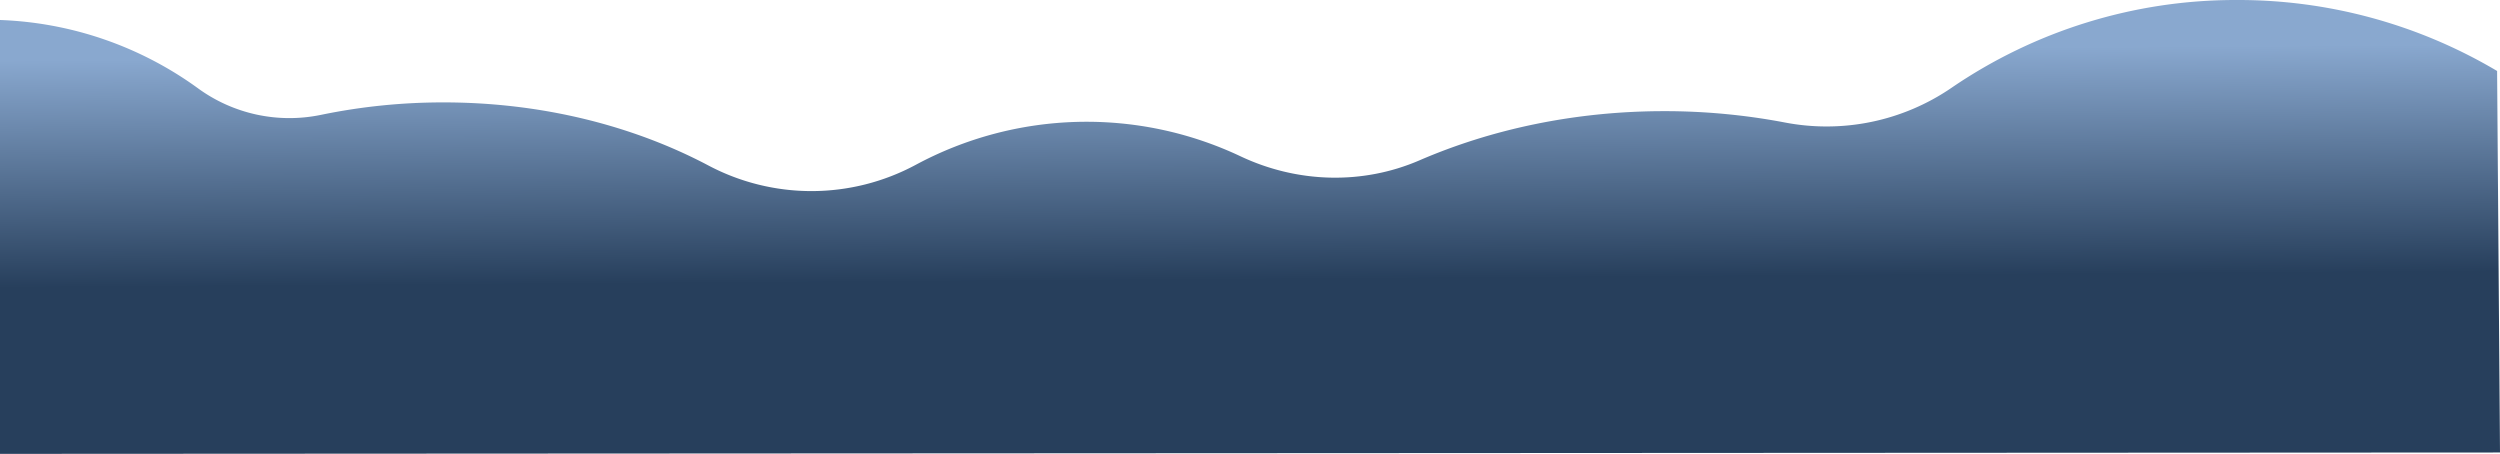
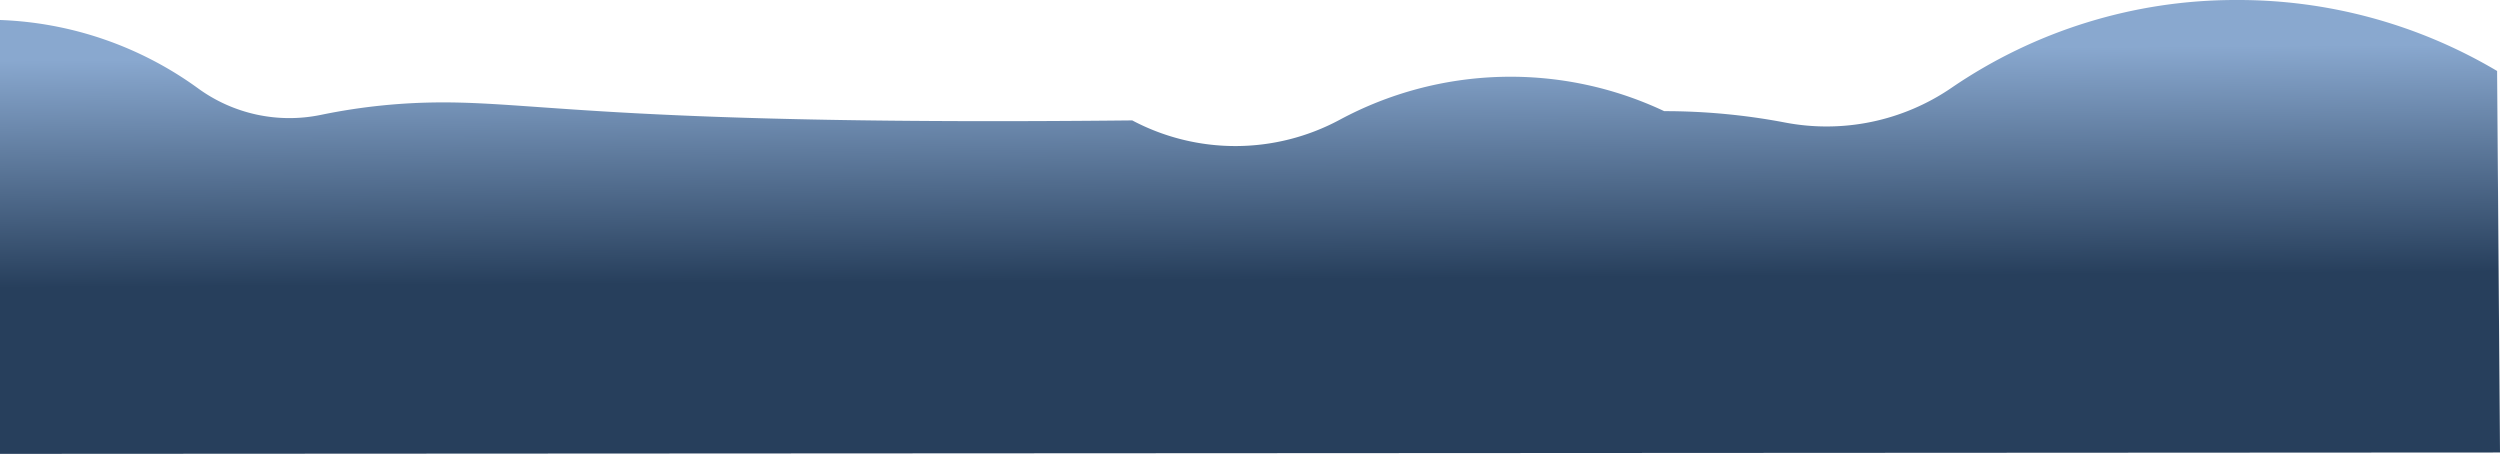
<svg xmlns="http://www.w3.org/2000/svg" width="1441.67" height="261.73" viewBox="0 0 1441.67 261.73">
  <defs>
    <linearGradient id="linear-gradient" x1="719.32" y1="30.17" x2="720.18" y2="161.29" gradientUnits="userSpaceOnUse">
      <stop offset="0" stop-color="#89a8cf" />
      <stop offset="1" stop-color="#273f5c" />
    </linearGradient>
  </defs>
  <title>mountains-front</title>
  <g id="Layer_2" data-name="Layer 2">
    <g id="Layer_1-2" data-name="Layer 1">
-       <path d="M1289.56,0a290.32,290.32,0,0,0-164.32,50.73,127.49,127.49,0,0,1-96,19.9A370.17,370.17,0,0,0,959.7,64.1c-51.19,0-99.29,10.29-141.1,28.35-33.13,14.32-70.74,13.07-103.36-2.38a207.83,207.83,0,0,0-187.19,5,127,127,0,0,1-119.59.33C365,72.44,312.4,59.05,255.79,59.05a347.37,347.37,0,0,0-70.87,7.22,89.48,89.48,0,0,1-70.76-15.36A206.84,206.84,0,0,0,0,11.53v250.2l1441.67-.79S1440,40.79,1440,40.93A292.71,292.71,0,0,0,1289.56,0Z" fill="url(#linear-gradient)" />
+       <path d="M1289.56,0a290.32,290.32,0,0,0-164.32,50.73,127.49,127.49,0,0,1-96,19.9A370.17,370.17,0,0,0,959.7,64.1a207.83,207.83,0,0,0-187.19,5,127,127,0,0,1-119.59.33C365,72.44,312.4,59.05,255.79,59.05a347.37,347.37,0,0,0-70.87,7.22,89.48,89.48,0,0,1-70.76-15.36A206.84,206.84,0,0,0,0,11.53v250.2l1441.67-.79S1440,40.79,1440,40.93A292.71,292.71,0,0,0,1289.56,0Z" fill="url(#linear-gradient)" />
    </g>
  </g>
</svg>